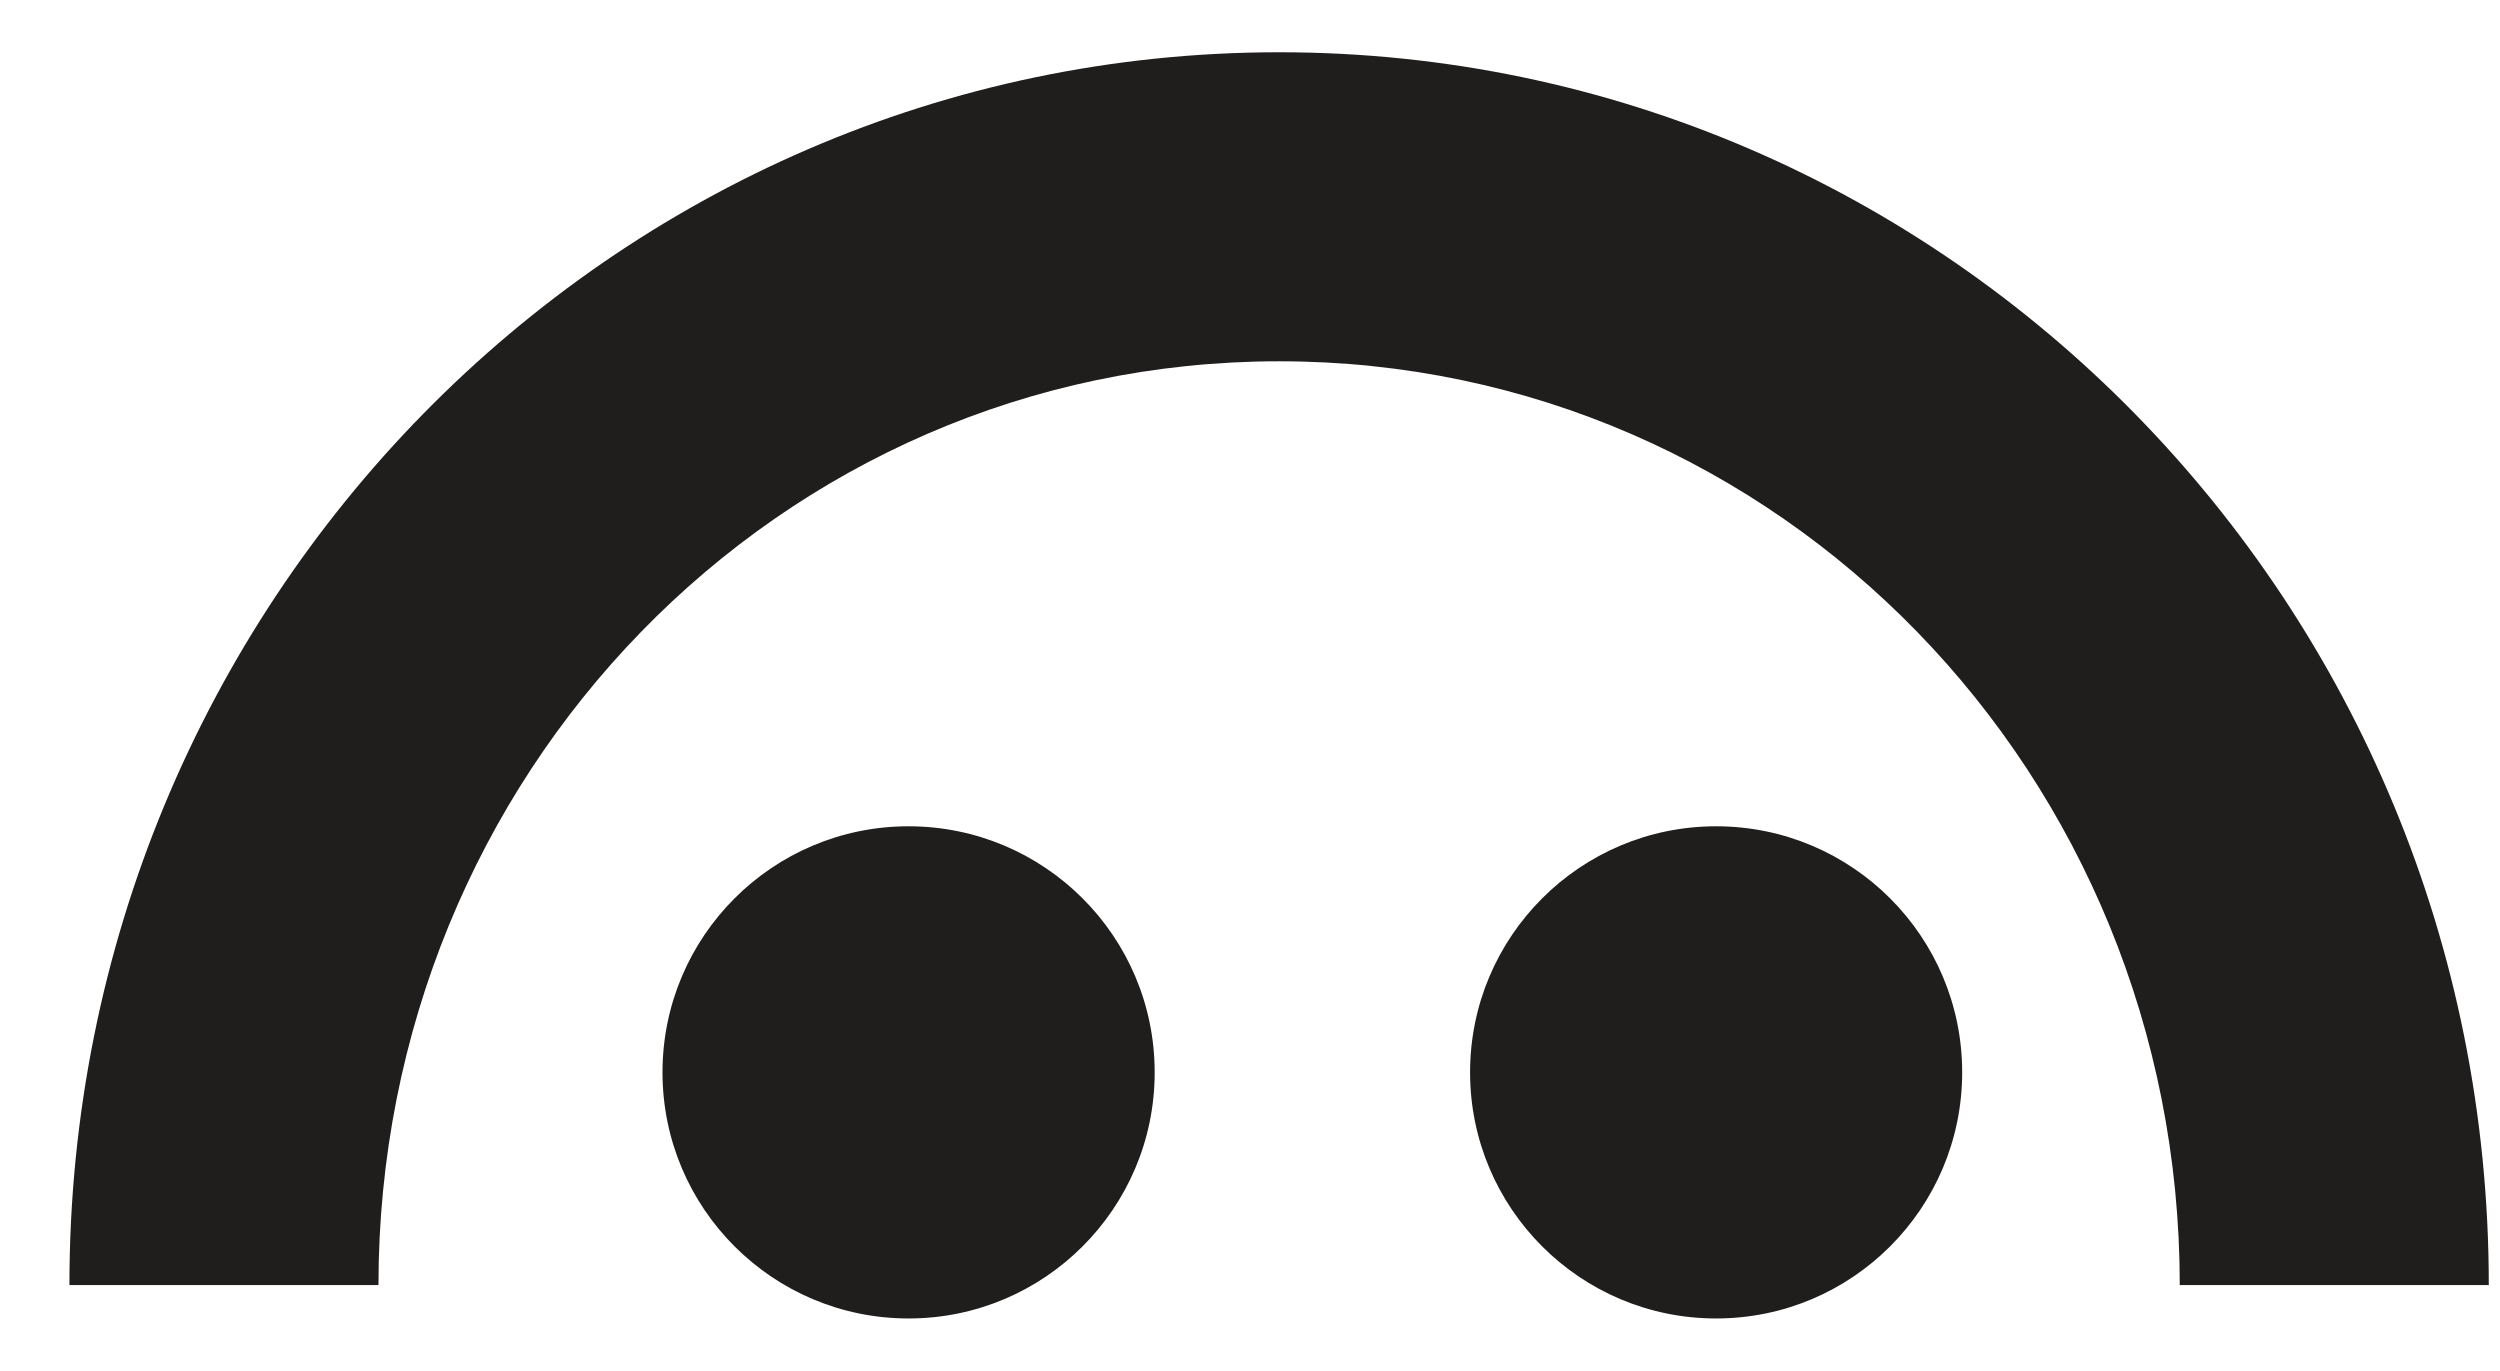
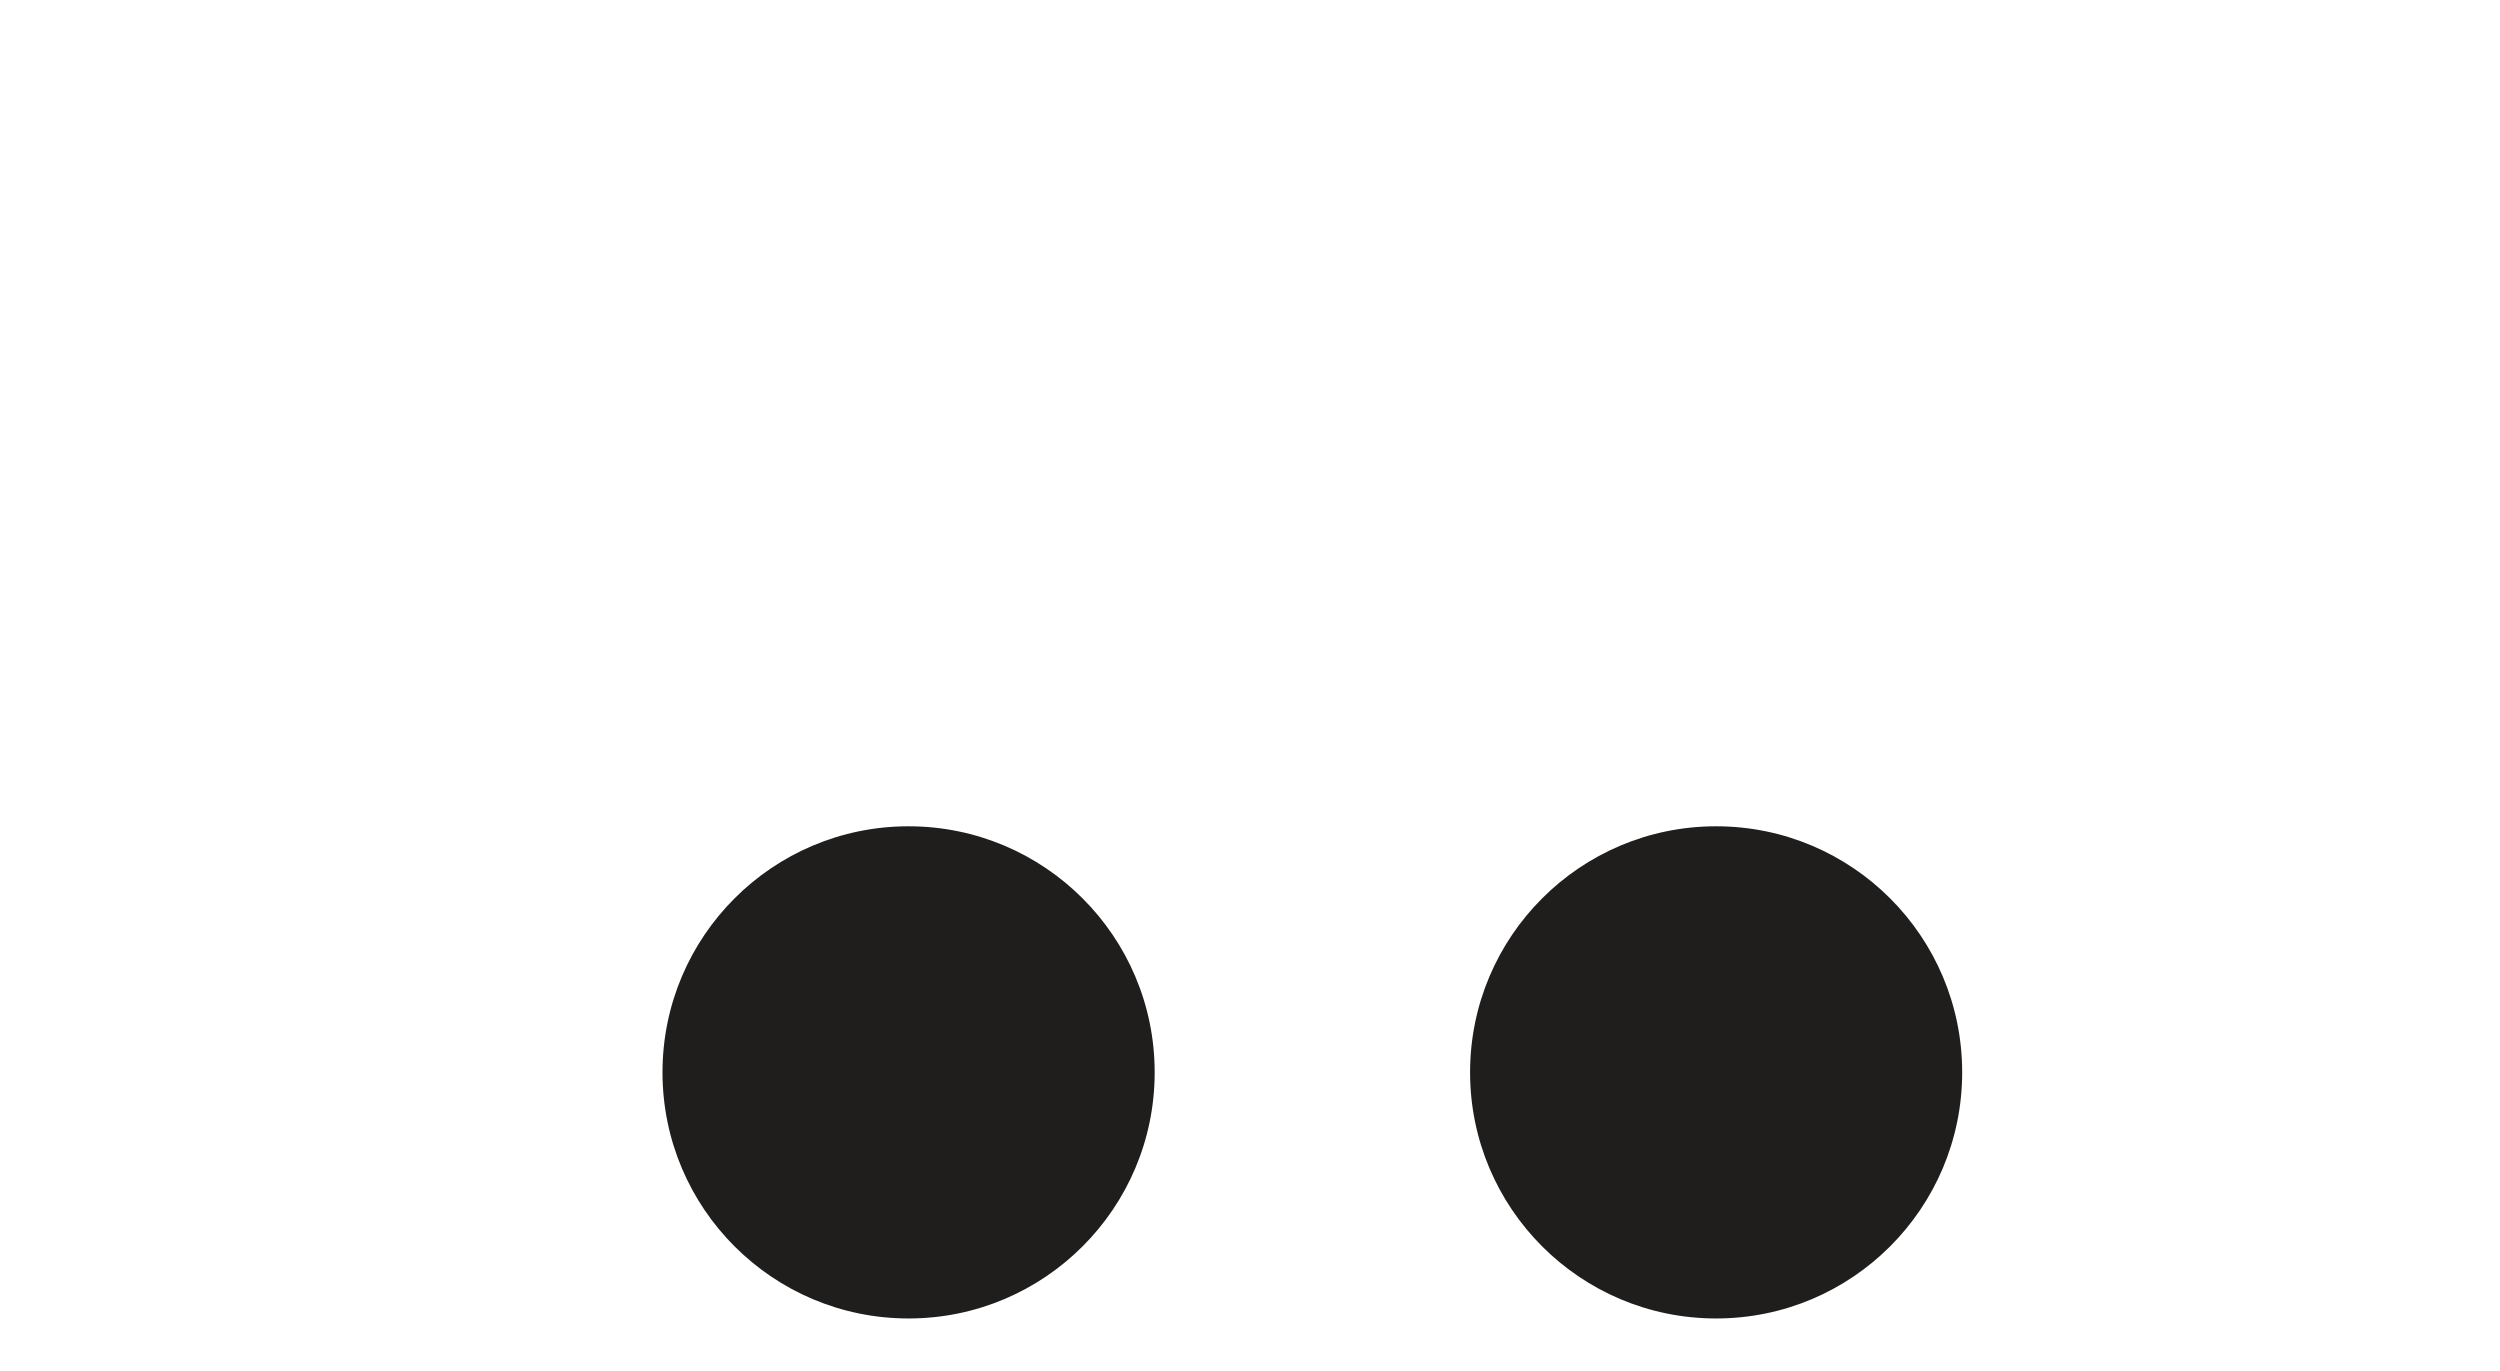
<svg xmlns="http://www.w3.org/2000/svg" width="31" height="17" viewBox="0 0 31 17" fill="none">
  <path d="M11.266 16.349C12.951 16.349 14.318 14.983 14.318 13.297C14.318 11.612 12.951 10.246 11.266 10.246C9.581 10.246 8.215 11.612 8.215 13.297C8.215 14.983 9.581 16.349 11.266 16.349Z" fill="#201D1D" />
-   <path d="M21.28 16.349C22.965 16.349 24.331 14.983 24.331 13.297C24.331 11.612 22.965 10.246 21.28 10.246C19.595 10.246 18.229 11.612 18.229 13.297C18.229 14.983 19.595 16.349 21.28 16.349Z" fill="#201D1D" />
-   <path d="M15.861 0.648C7.576 0.648 0.859 7.494 0.861 15.935H4.693C4.693 9.609 9.654 4.48 15.861 4.48C22.069 4.48 27.029 9.609 27.029 15.935H30.861C30.863 7.494 24.146 0.648 15.861 0.648Z" fill="#201D1D" />
+   <path d="M21.28 16.349C22.965 16.349 24.331 14.983 24.331 13.297C24.331 11.612 22.965 10.246 21.28 10.246C19.595 10.246 18.229 11.612 18.229 13.297C18.229 14.983 19.595 16.349 21.28 16.349" fill="#201D1D" />
</svg>